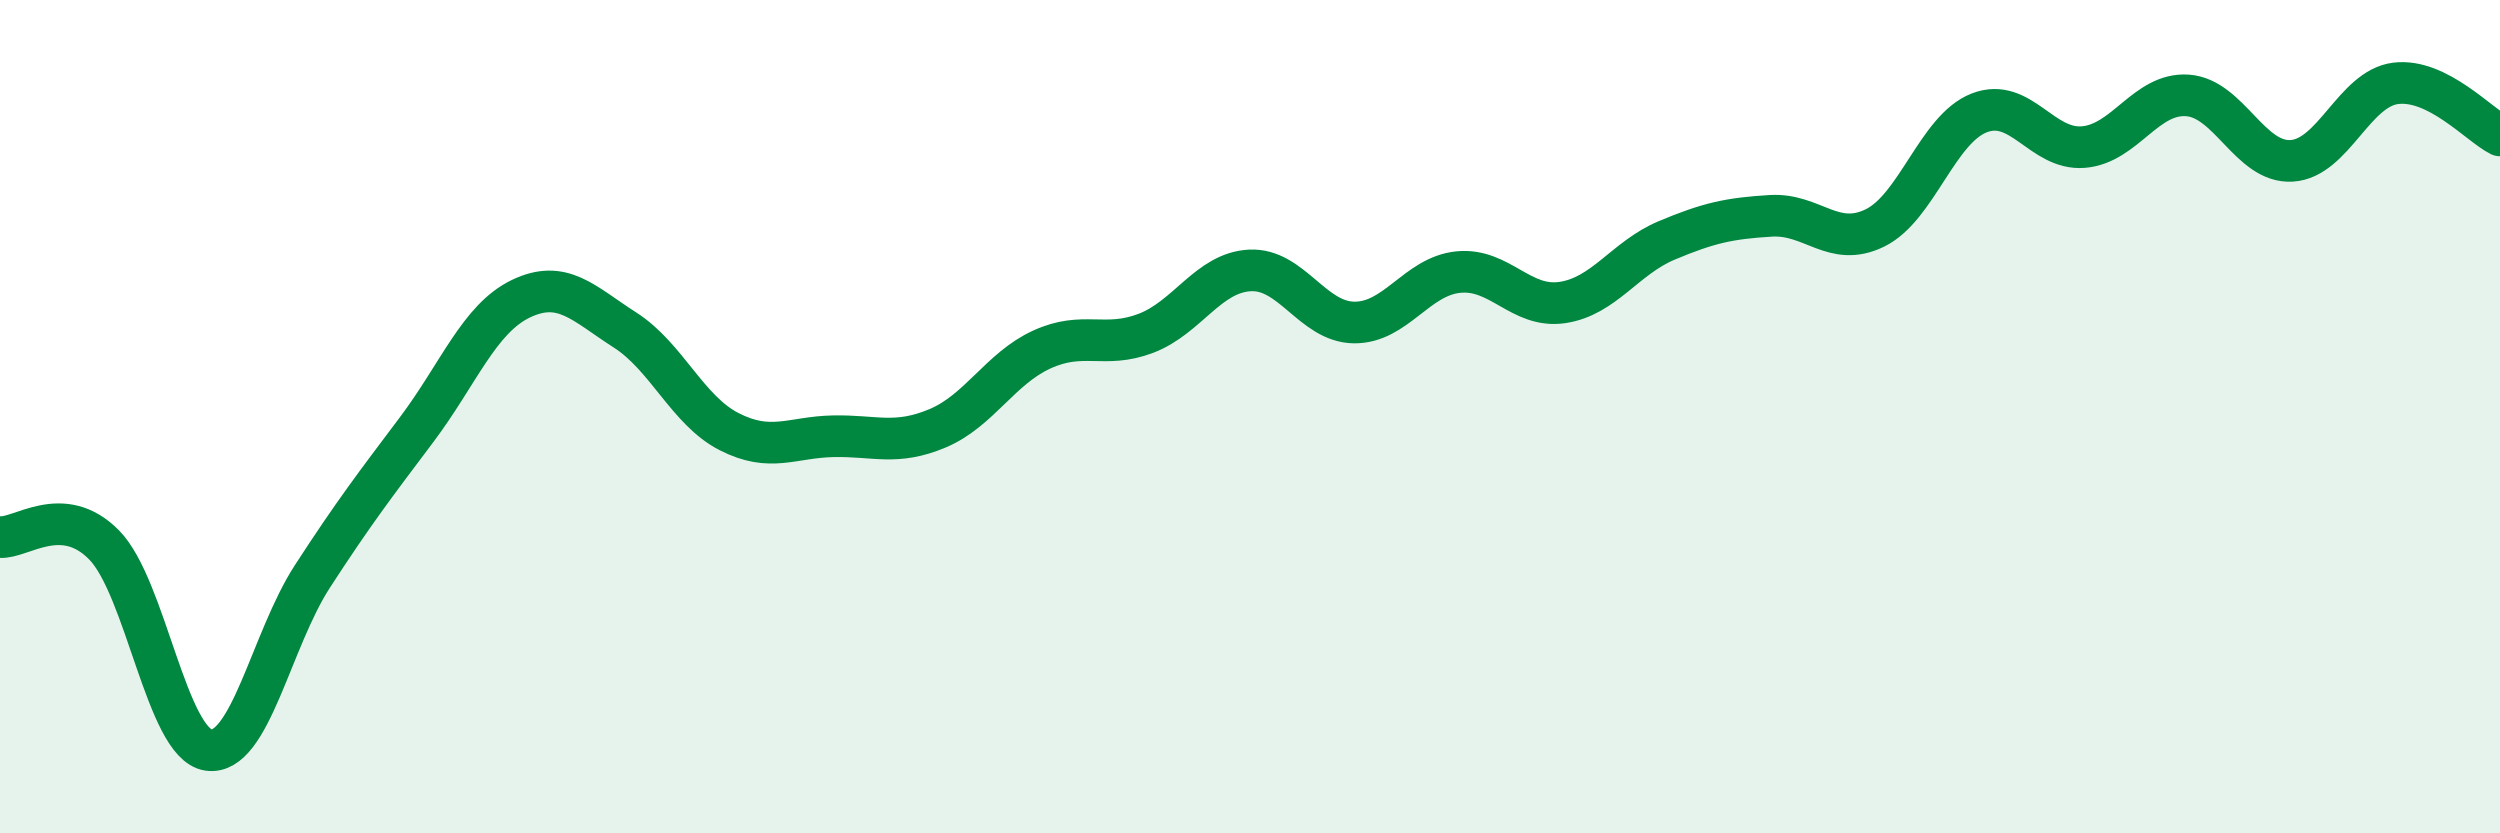
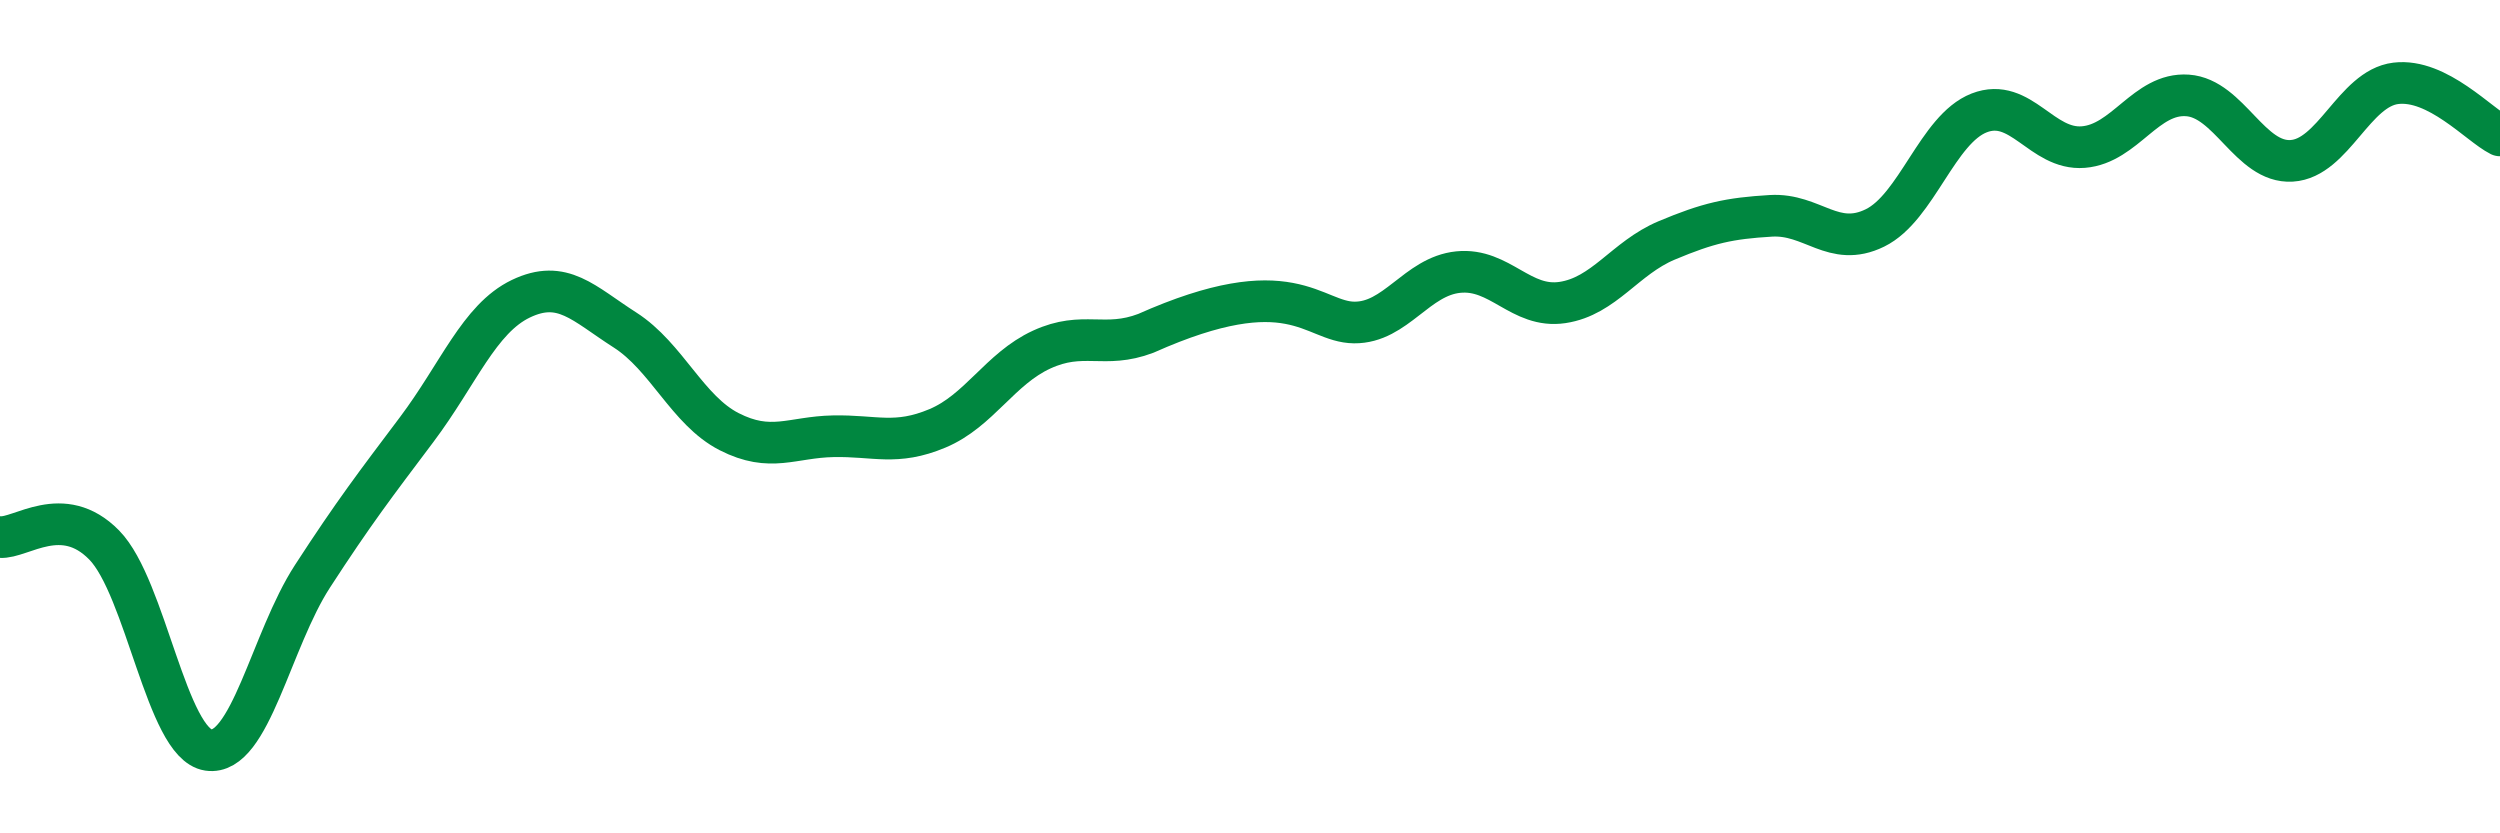
<svg xmlns="http://www.w3.org/2000/svg" width="60" height="20" viewBox="0 0 60 20">
-   <path d="M 0,12.89 C 0.5,12.93 1.5,12.06 2.5,13.08 C 3.5,14.1 4,17.85 5,18 C 6,18.15 6.5,15.37 7.5,13.83 C 8.5,12.29 9,11.64 10,10.31 C 11,8.98 11.5,7.65 12.5,7.17 C 13.5,6.69 14,7.28 15,7.92 C 16,8.56 16.5,9.85 17.5,10.36 C 18.5,10.87 19,10.49 20,10.47 C 21,10.45 21.5,10.7 22.5,10.28 C 23.5,9.86 24,8.85 25,8.39 C 26,7.93 26.5,8.38 27.5,8 C 28.5,7.62 29,6.54 30,6.49 C 31,6.44 31.5,7.73 32.5,7.74 C 33.5,7.75 34,6.63 35,6.53 C 36,6.43 36.5,7.41 37.5,7.26 C 38.5,7.11 39,6.19 40,5.77 C 41,5.35 41.5,5.24 42.5,5.18 C 43.5,5.12 44,5.96 45,5.47 C 46,4.98 46.5,3.1 47.5,2.71 C 48.5,2.32 49,3.61 50,3.53 C 51,3.45 51.5,2.22 52.5,2.29 C 53.5,2.36 54,3.92 55,3.86 C 56,3.8 56.5,2.12 57.5,2 C 58.5,1.88 59.5,3 60,3.25L60 20L0 20Z" fill="#008740" opacity="0.1" stroke-linecap="round" stroke-linejoin="round" />
-   <path d="M 0,12.89 C 0.5,12.93 1.5,12.06 2.5,13.08 C 3.5,14.1 4,17.85 5,18 C 6,18.15 6.5,15.37 7.5,13.83 C 8.5,12.29 9,11.64 10,10.31 C 11,8.98 11.5,7.65 12.5,7.17 C 13.5,6.69 14,7.28 15,7.92 C 16,8.56 16.5,9.85 17.5,10.36 C 18.5,10.87 19,10.49 20,10.47 C 21,10.45 21.5,10.7 22.5,10.28 C 23.5,9.86 24,8.85 25,8.39 C 26,7.93 26.5,8.38 27.5,8 C 28.5,7.62 29,6.54 30,6.49 C 31,6.44 31.5,7.73 32.5,7.74 C 33.5,7.75 34,6.63 35,6.53 C 36,6.43 36.5,7.41 37.5,7.26 C 38.5,7.11 39,6.19 40,5.77 C 41,5.35 41.5,5.24 42.5,5.18 C 43.5,5.12 44,5.96 45,5.47 C 46,4.98 46.5,3.1 47.5,2.71 C 48.5,2.32 49,3.61 50,3.53 C 51,3.45 51.5,2.22 52.5,2.29 C 53.5,2.36 54,3.92 55,3.86 C 56,3.8 56.5,2.12 57.5,2 C 58.5,1.88 59.5,3 60,3.25" stroke="#008740" stroke-width="1" fill="none" stroke-linecap="round" stroke-linejoin="round" />
+   <path d="M 0,12.89 C 0.5,12.93 1.5,12.06 2.5,13.08 C 3.5,14.1 4,17.85 5,18 C 6,18.15 6.5,15.37 7.5,13.83 C 8.5,12.29 9,11.64 10,10.31 C 11,8.98 11.5,7.65 12.5,7.17 C 13.5,6.69 14,7.28 15,7.92 C 16,8.56 16.5,9.85 17.5,10.36 C 18.5,10.87 19,10.49 20,10.47 C 21,10.45 21.5,10.7 22.5,10.28 C 23.5,9.86 24,8.85 25,8.39 C 26,7.93 26.5,8.38 27.5,8 C 31,6.44 31.5,7.73 32.5,7.74 C 33.5,7.75 34,6.63 35,6.53 C 36,6.43 36.5,7.41 37.5,7.26 C 38.5,7.11 39,6.19 40,5.77 C 41,5.35 41.5,5.24 42.5,5.18 C 43.5,5.12 44,5.96 45,5.47 C 46,4.98 46.5,3.1 47.5,2.71 C 48.5,2.32 49,3.61 50,3.53 C 51,3.45 51.5,2.22 52.5,2.29 C 53.5,2.36 54,3.92 55,3.86 C 56,3.8 56.5,2.12 57.5,2 C 58.5,1.88 59.5,3 60,3.25" stroke="#008740" stroke-width="1" fill="none" stroke-linecap="round" stroke-linejoin="round" />
</svg>